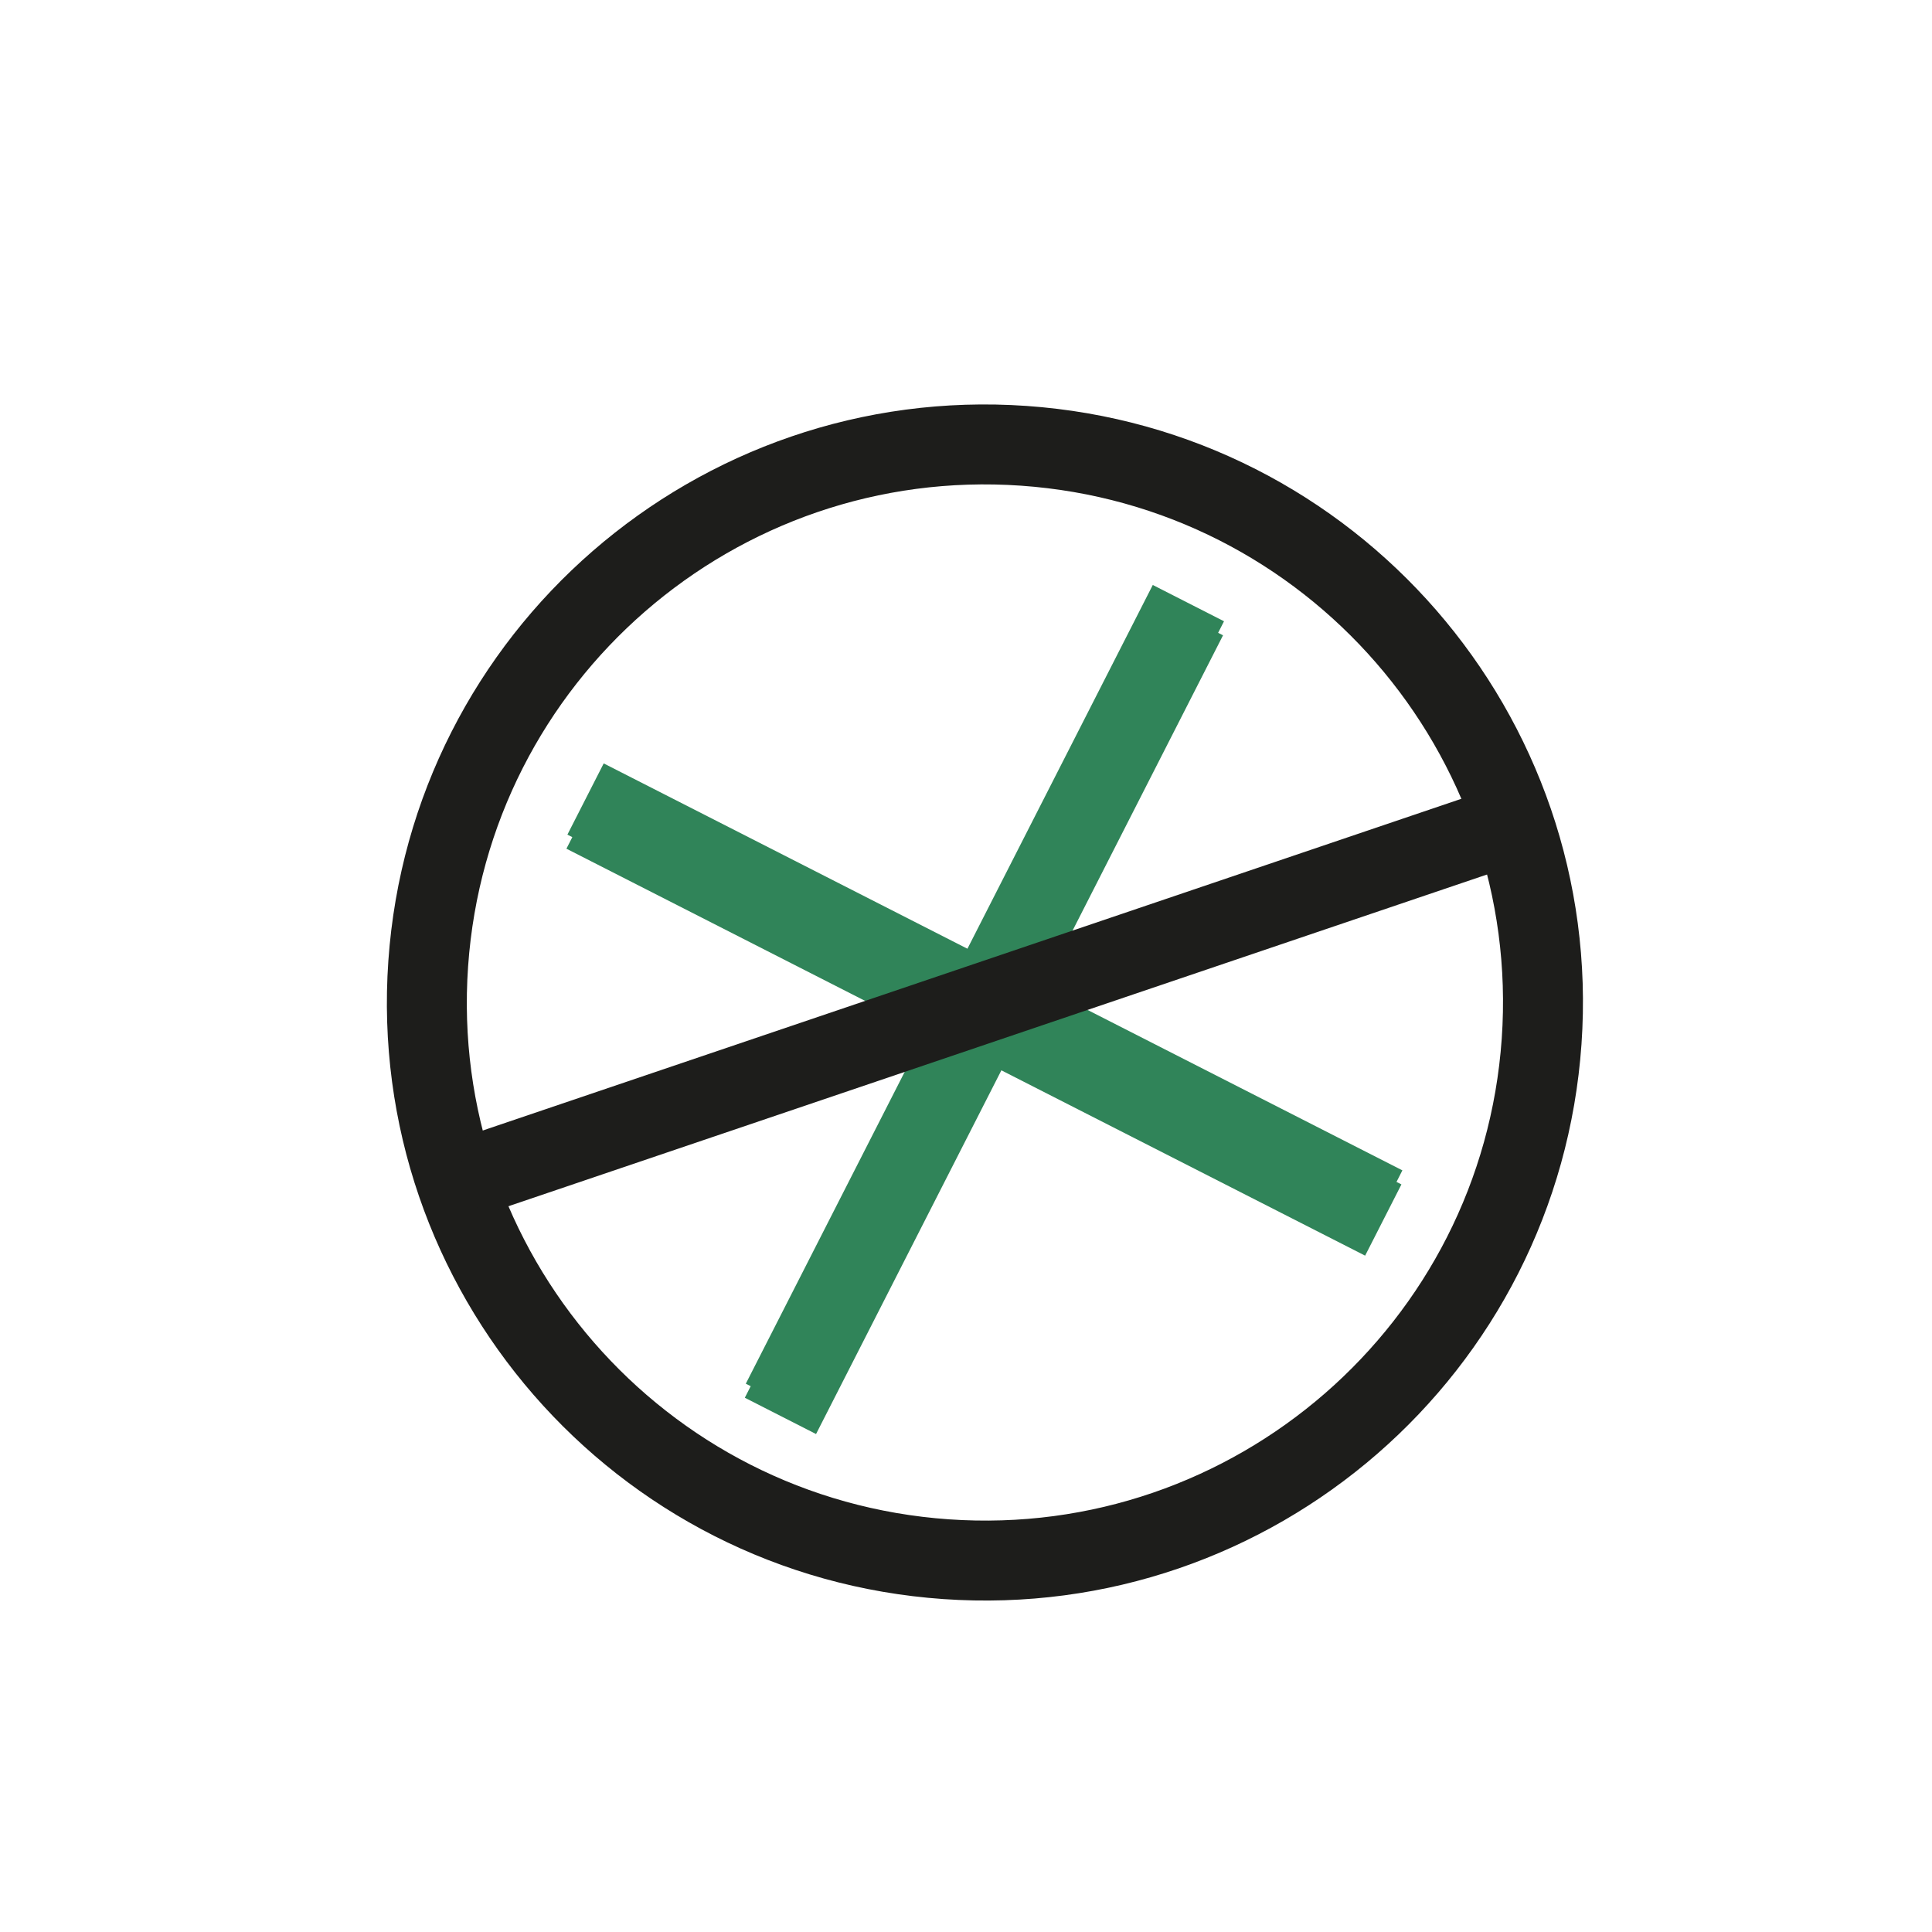
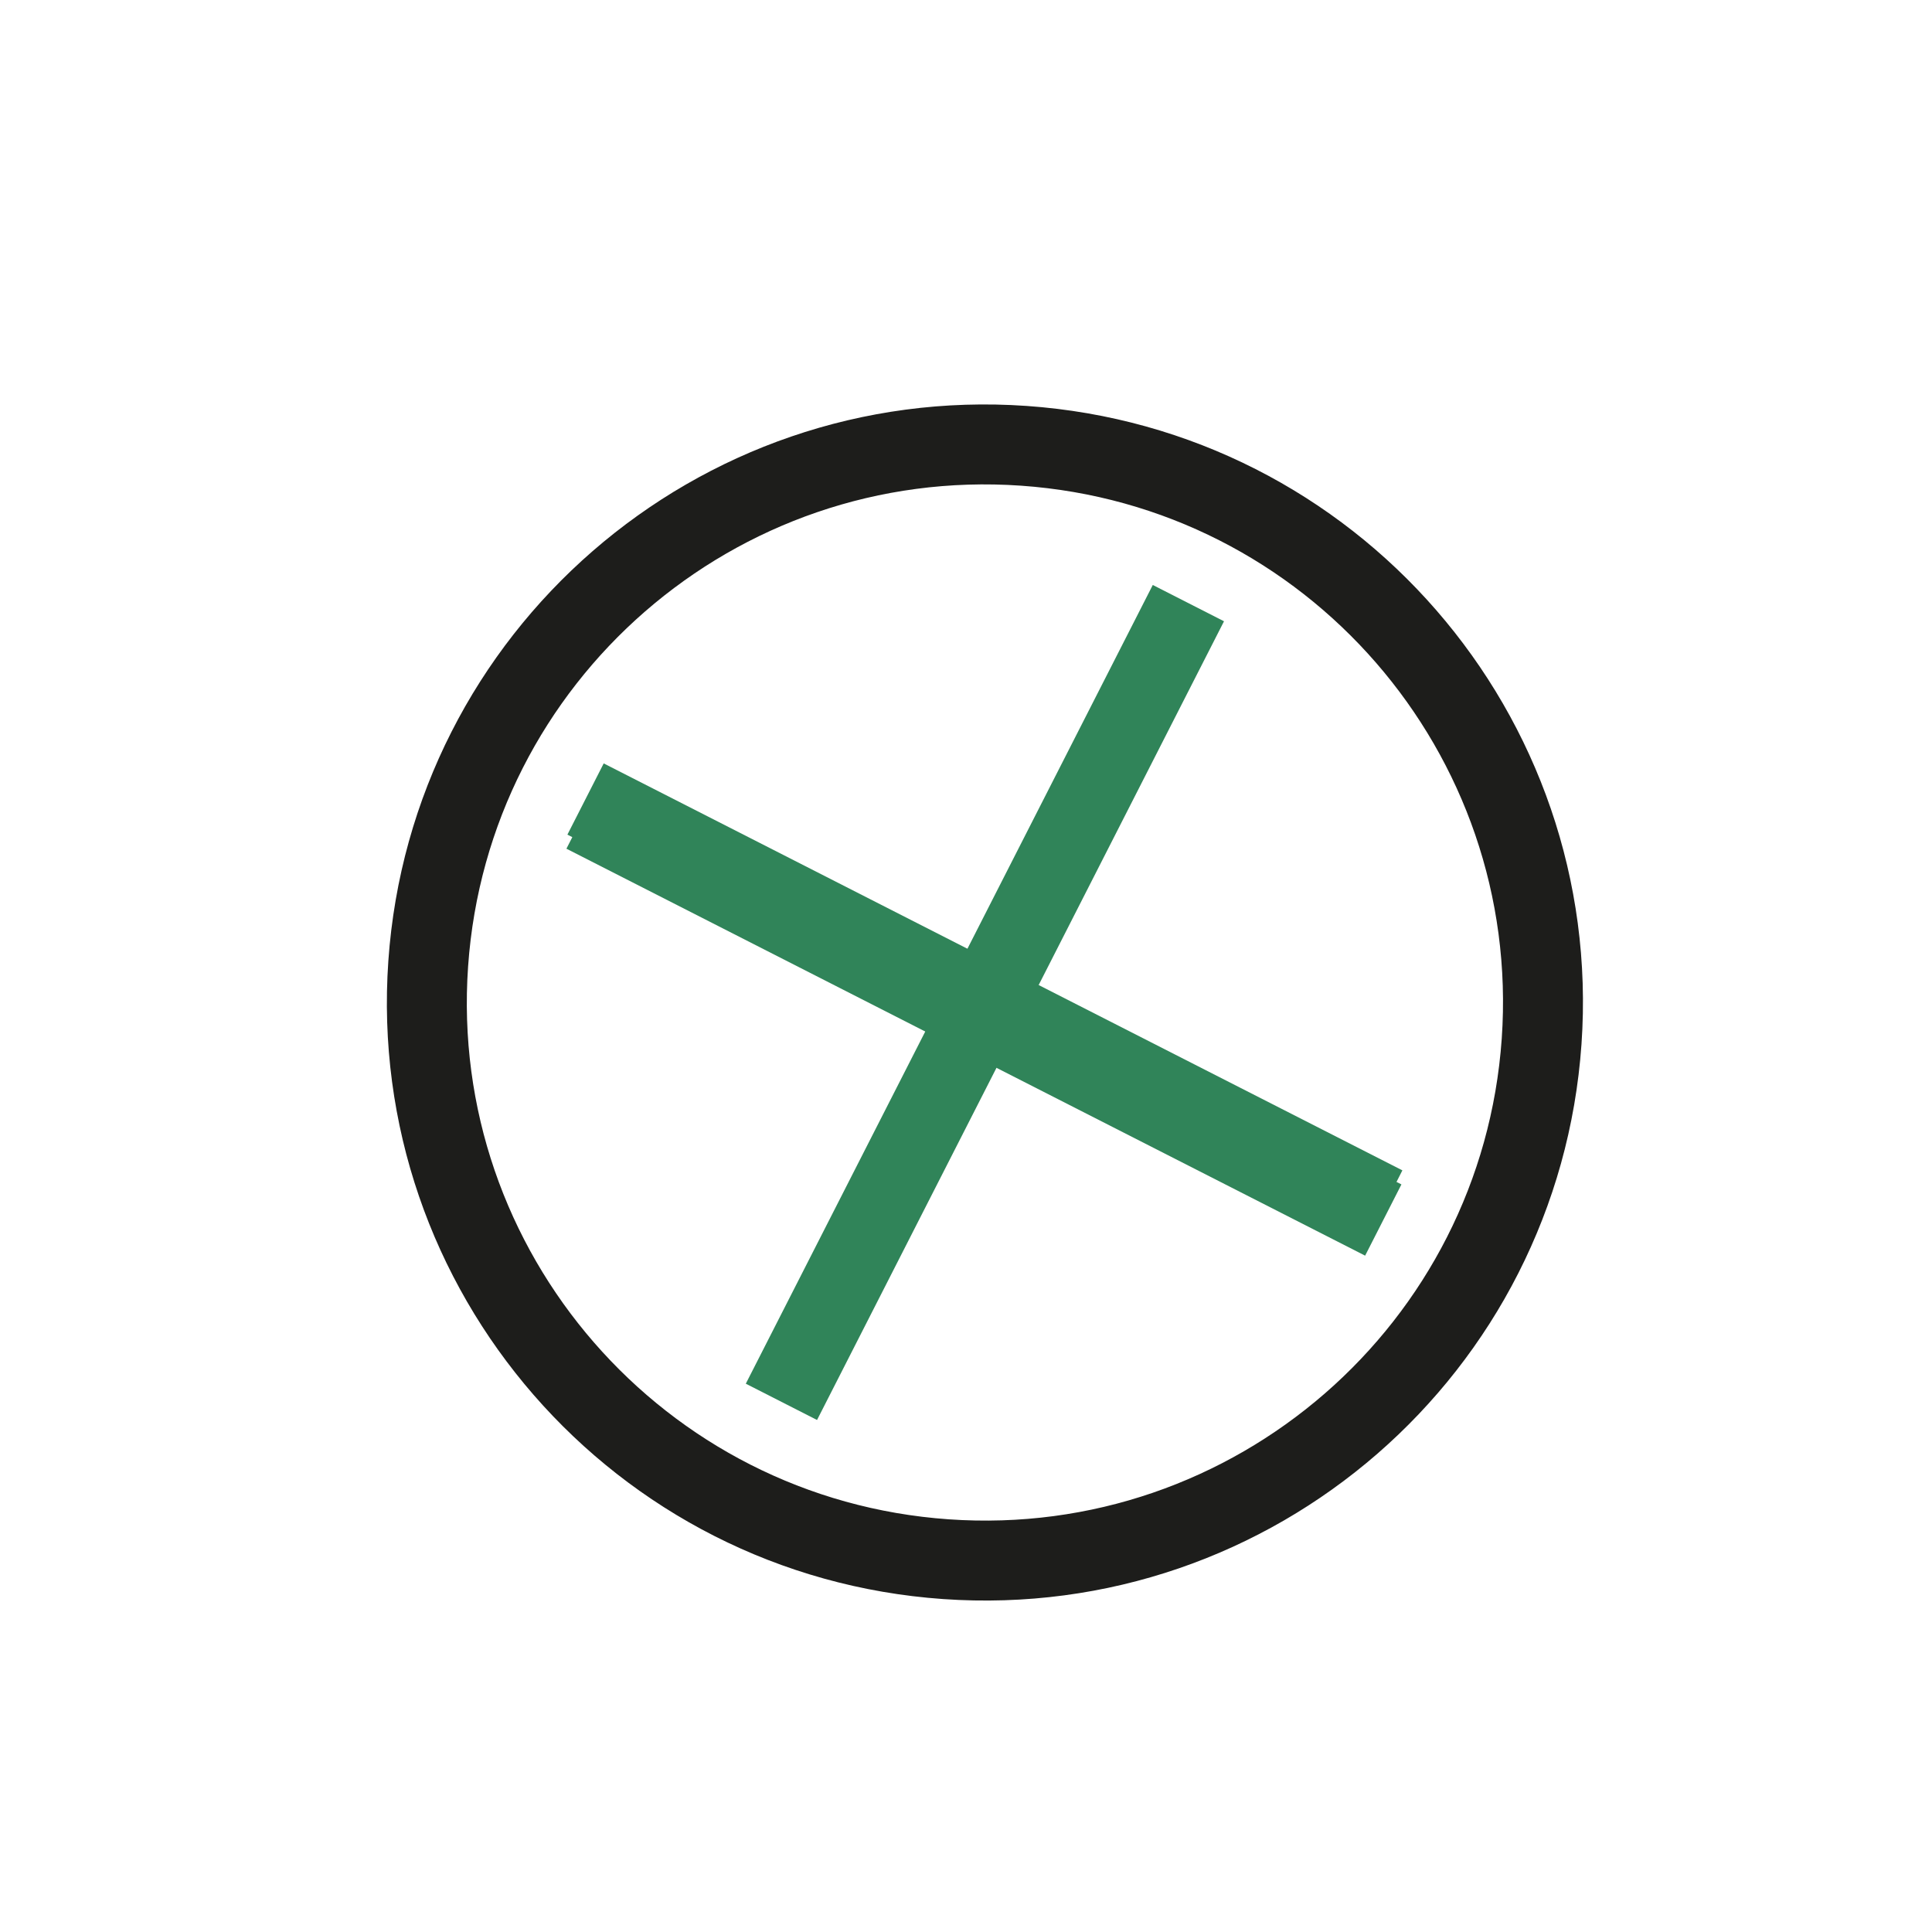
<svg xmlns="http://www.w3.org/2000/svg" id="Ebene_1" viewBox="0 0 1080 1080">
  <defs>
    <style>.cls-1{clip-path:url(#clippath);}.cls-2{stroke-width:0px;}.cls-2,.cls-3,.cls-4{fill:none;}.cls-3{stroke:#308459;}.cls-3,.cls-4{stroke-width:44.69px;}.cls-4{stroke:#1d1d1b;}</style>
    <clipPath id="clippath">
      <rect class="cls-2" x="216.25" y="226.08" width="668.64" height="668.64" />
    </clipPath>
  </defs>
  <line class="cls-3" x1="326.78" y1="454.52" x2="773.26" y2="682.01" />
-   <line class="cls-3" x1="663.77" y1="345" x2="436.27" y2="791.49" />
  <line class="cls-3" x1="327.33" y1="446.66" x2="773.8" y2="674.15" />
  <line class="cls-3" x1="664.32" y1="337.15" x2="436.82" y2="783.64" />
  <g class="cls-1">
    <path class="cls-4" d="m528.81,871.6c171.87,12.02,320.94-117.57,332.96-289.43,12.01-171.87-117.57-320.94-289.43-332.96-171.88-12.02-320.94,117.57-332.96,289.43-12.02,171.88,117.57,320.94,289.43,332.96Z" />
-     <line class="cls-4" x1="840.14" y1="462.25" x2="261" y2="658.56" />
  </g>
</svg>